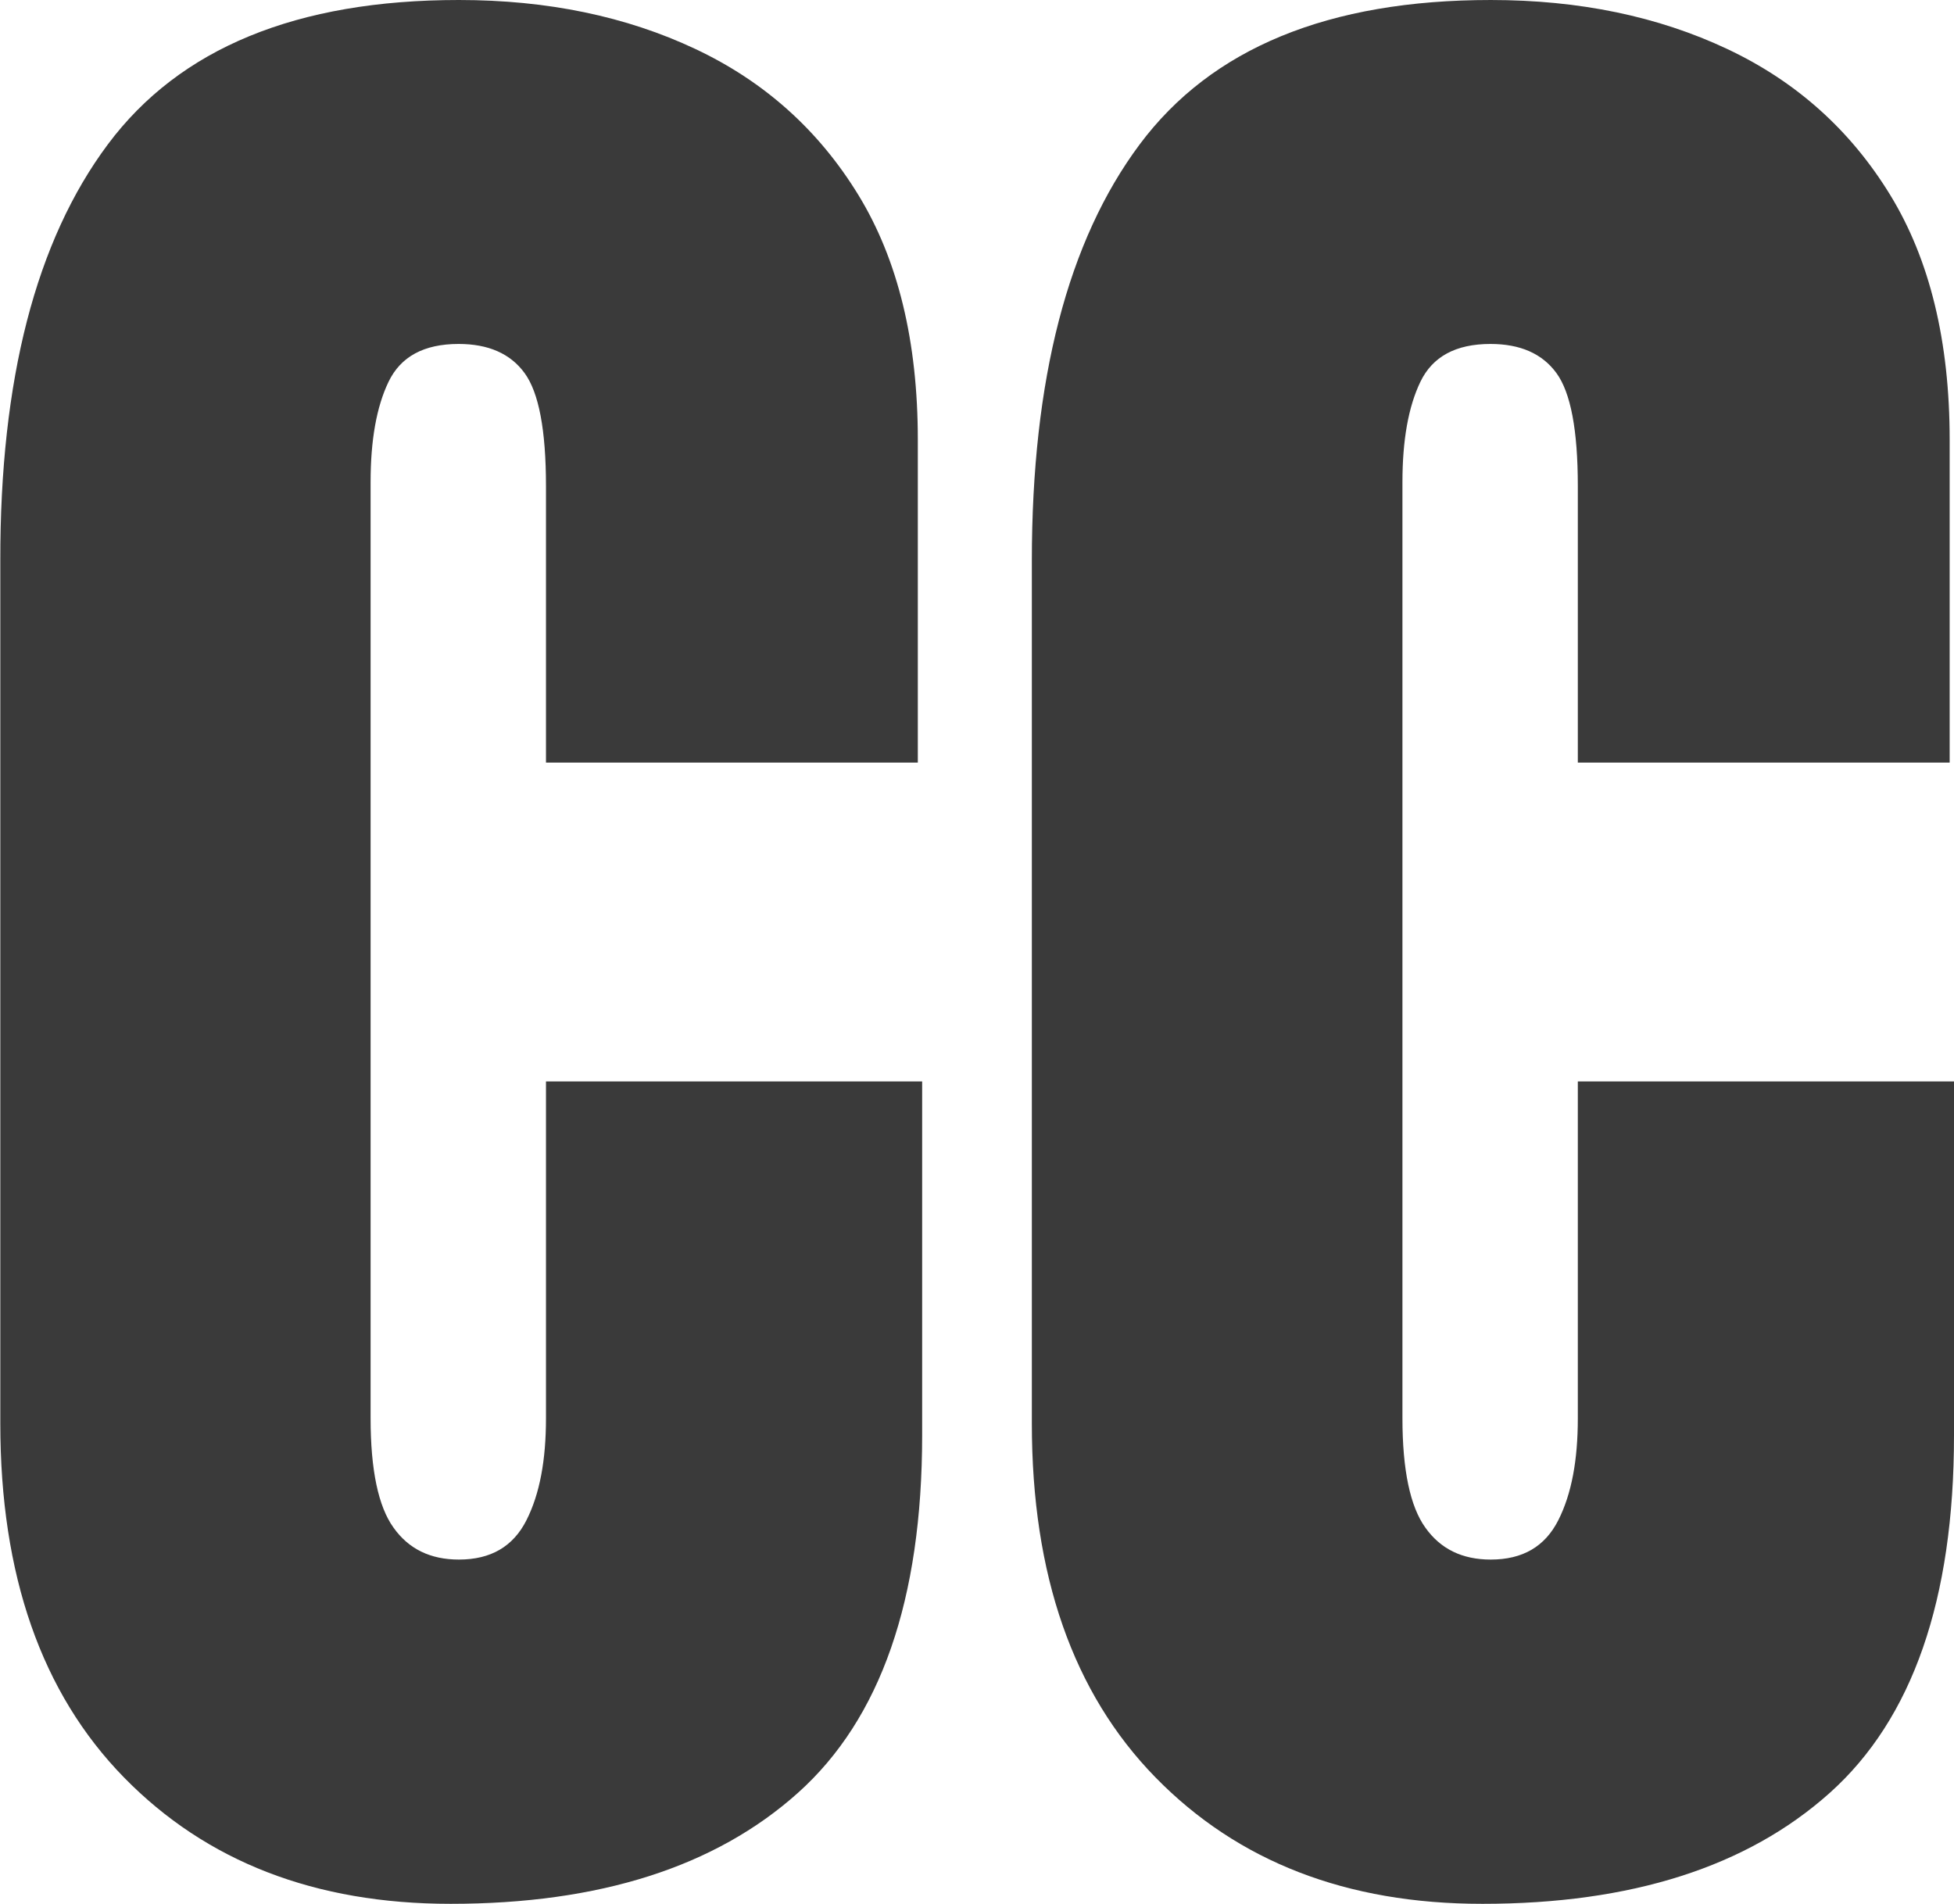
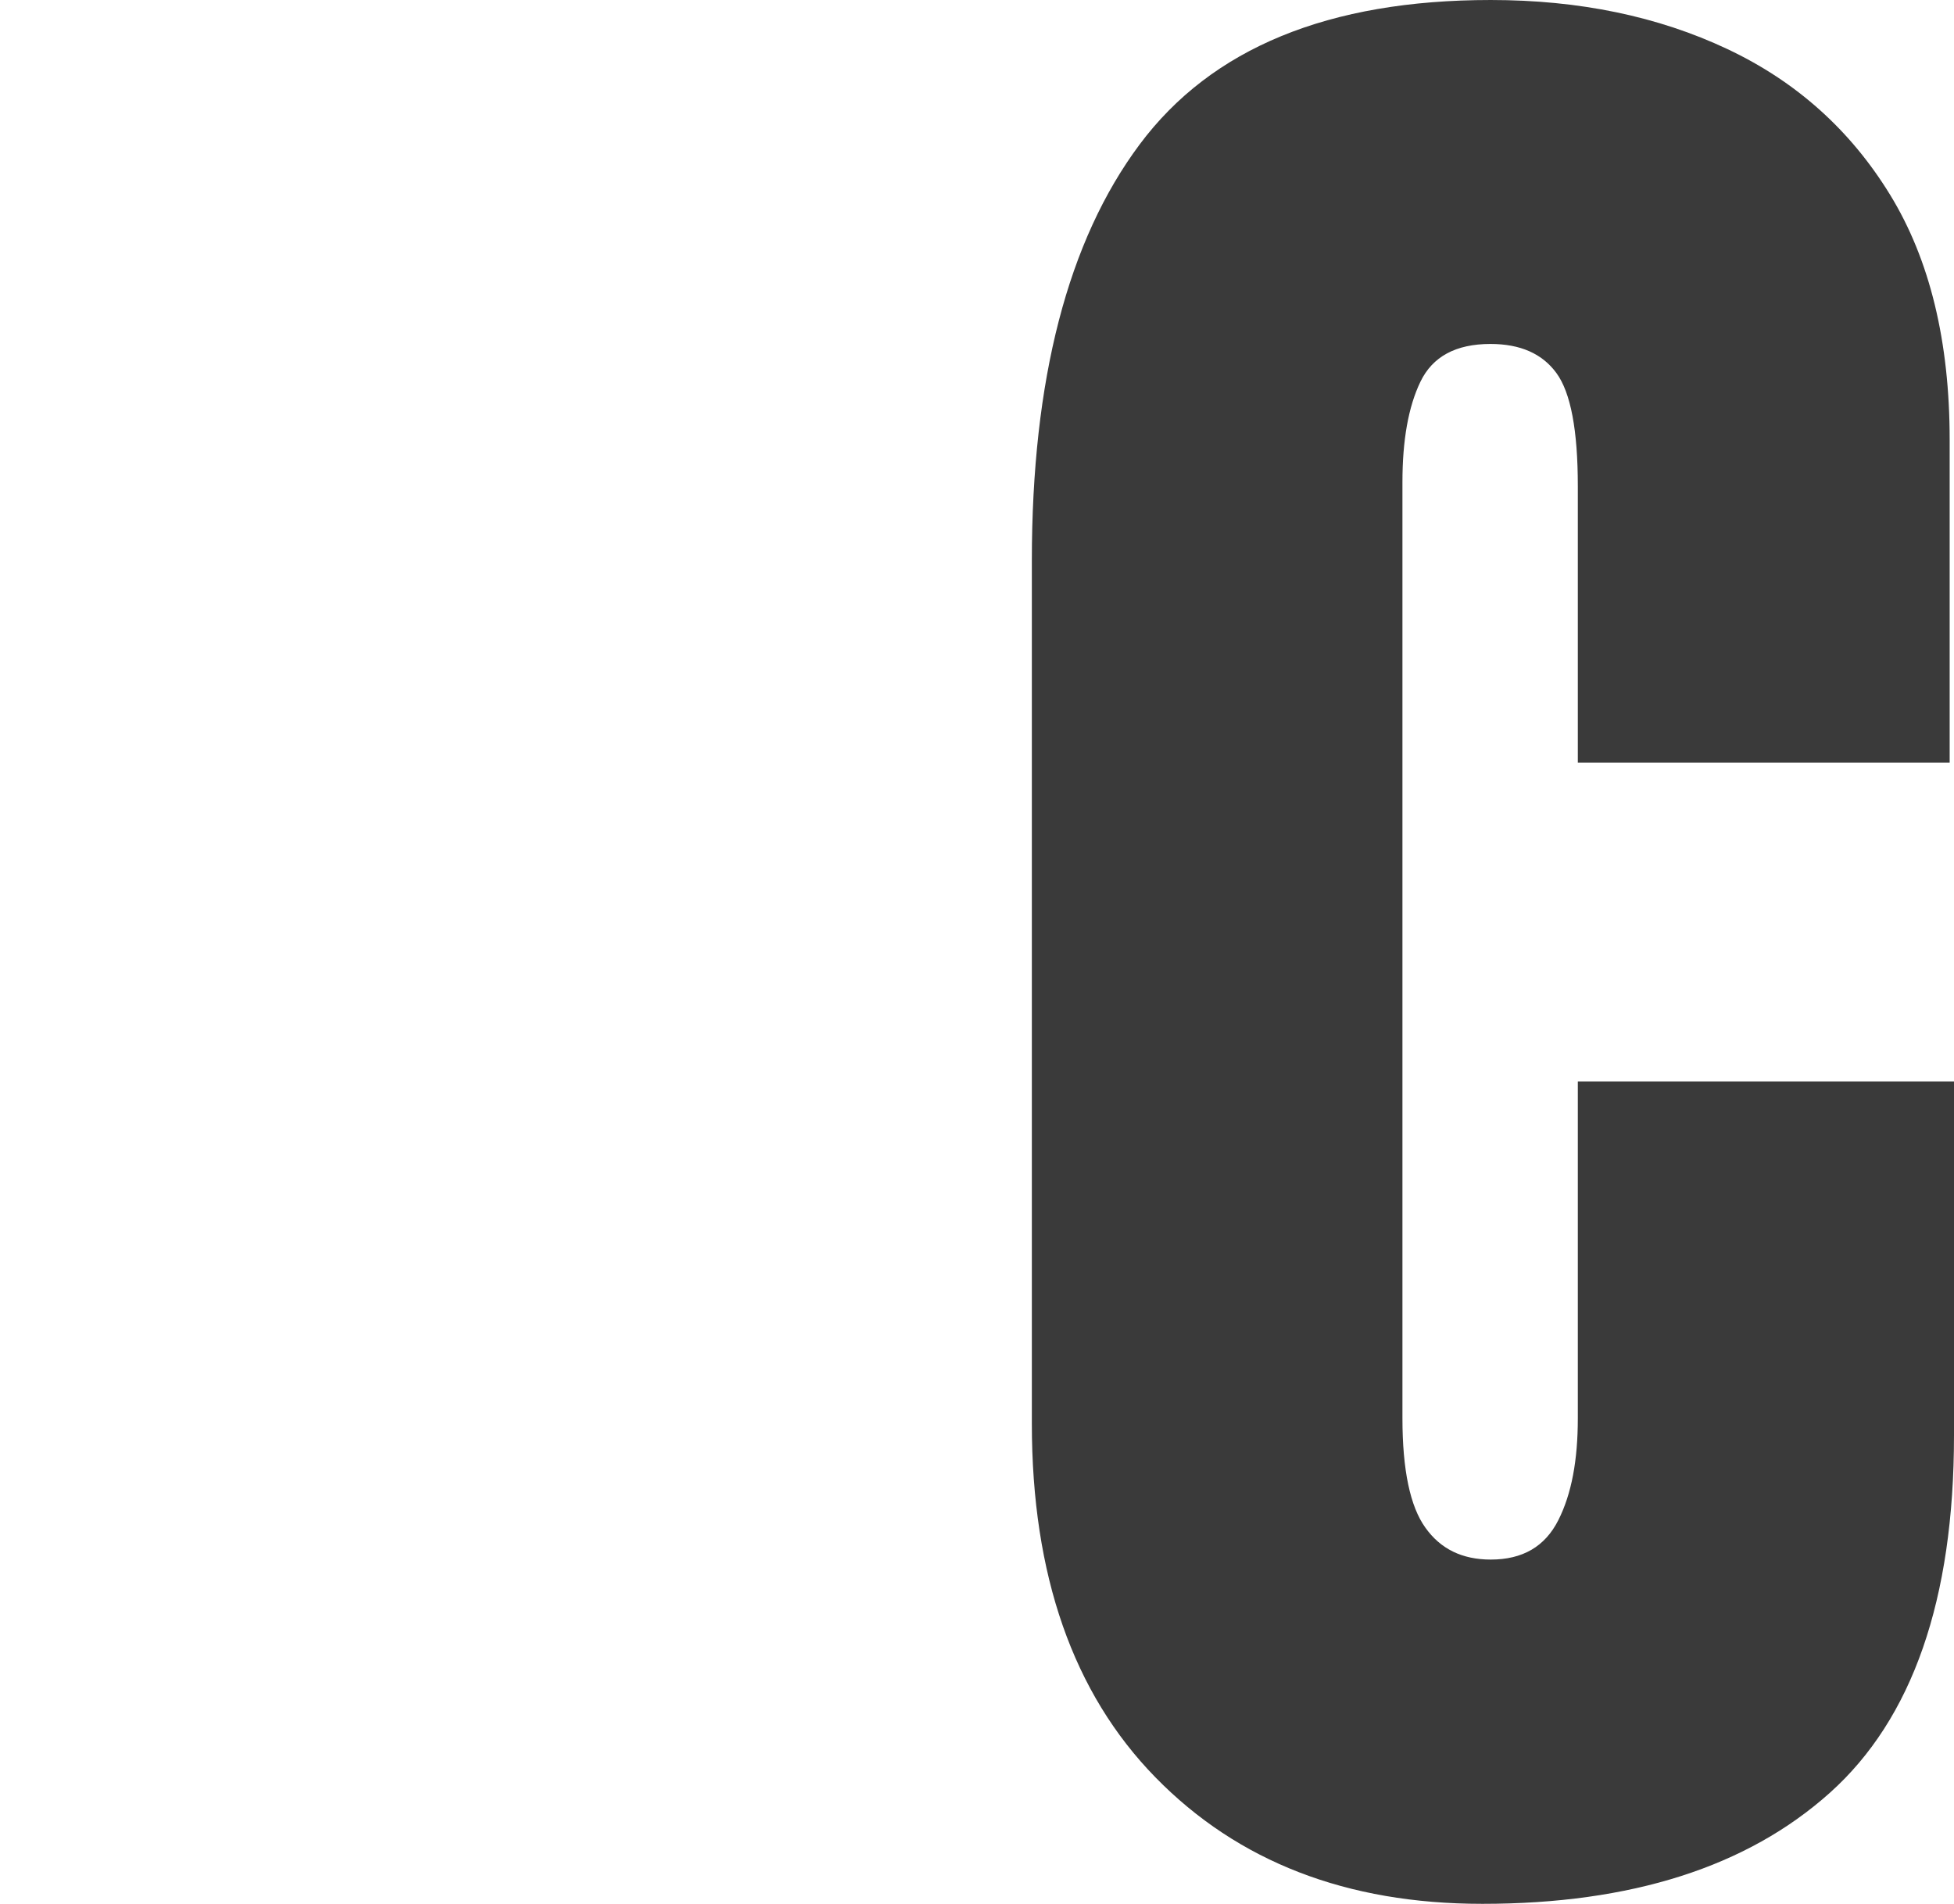
<svg xmlns="http://www.w3.org/2000/svg" id="Capa_2" data-name="Capa 2" viewBox="0 0 63.06 61.44">
  <defs>
    <style>      .cls-1 {        fill: #3a3a3a;        stroke-width: 0px;      }    </style>
  </defs>
  <g id="Capa_1-2" data-name="Capa 1">
    <g>
-       <path class="cls-1" d="m14.54,61.44c-4.37,0-7.88-1.36-10.54-4.08-2.66-2.72-3.99-6.53-3.99-11.42v-27.84C0,12.25,1.16,7.77,3.48,4.66,5.8,1.55,9.58,0,14.81,0c2.86,0,5.4.53,7.63,1.58,2.23,1.05,3.98,2.62,5.26,4.71,1.28,2.09,1.92,4.73,1.92,7.9v10.42h-12v-8.92c0-1.81-.23-3.02-.69-3.65-.46-.63-1.17-.94-2.13-.94-1.12,0-1.87.41-2.26,1.22-.39.81-.58,1.89-.58,3.24v30.21c0,1.67.25,2.85.74,3.53.49.69,1.19,1.03,2.11,1.03,1.03,0,1.75-.42,2.18-1.27s.63-1.94.63-3.29v-10.87h12.14v11.42c0,5.3-1.34,9.15-4.01,11.54-2.67,2.39-6.41,3.58-11.21,3.58Z" />
      <path class="cls-1" d="m47.83,61.44c-4.37,0-7.88-1.36-10.54-4.08-2.66-2.72-3.99-6.53-3.99-11.42v-27.84c0-5.85,1.16-10.33,3.48-13.44,2.32-3.11,6.1-4.66,11.33-4.66,2.86,0,5.4.53,7.63,1.58,2.23,1.05,3.98,2.62,5.26,4.71,1.28,2.09,1.92,4.73,1.92,7.9v10.42h-12v-8.92c0-1.81-.23-3.02-.69-3.65-.46-.63-1.17-.94-2.13-.94-1.12,0-1.87.41-2.26,1.22-.39.81-.58,1.89-.58,3.24v30.21c0,1.67.25,2.85.74,3.53.49.69,1.19,1.03,2.11,1.03,1.03,0,1.75-.42,2.18-1.27s.63-1.94.63-3.29v-10.87h12.14v11.42c0,5.3-1.34,9.15-4.01,11.54-2.67,2.39-6.41,3.58-11.21,3.58Z" />
    </g>
  </g>
</svg>